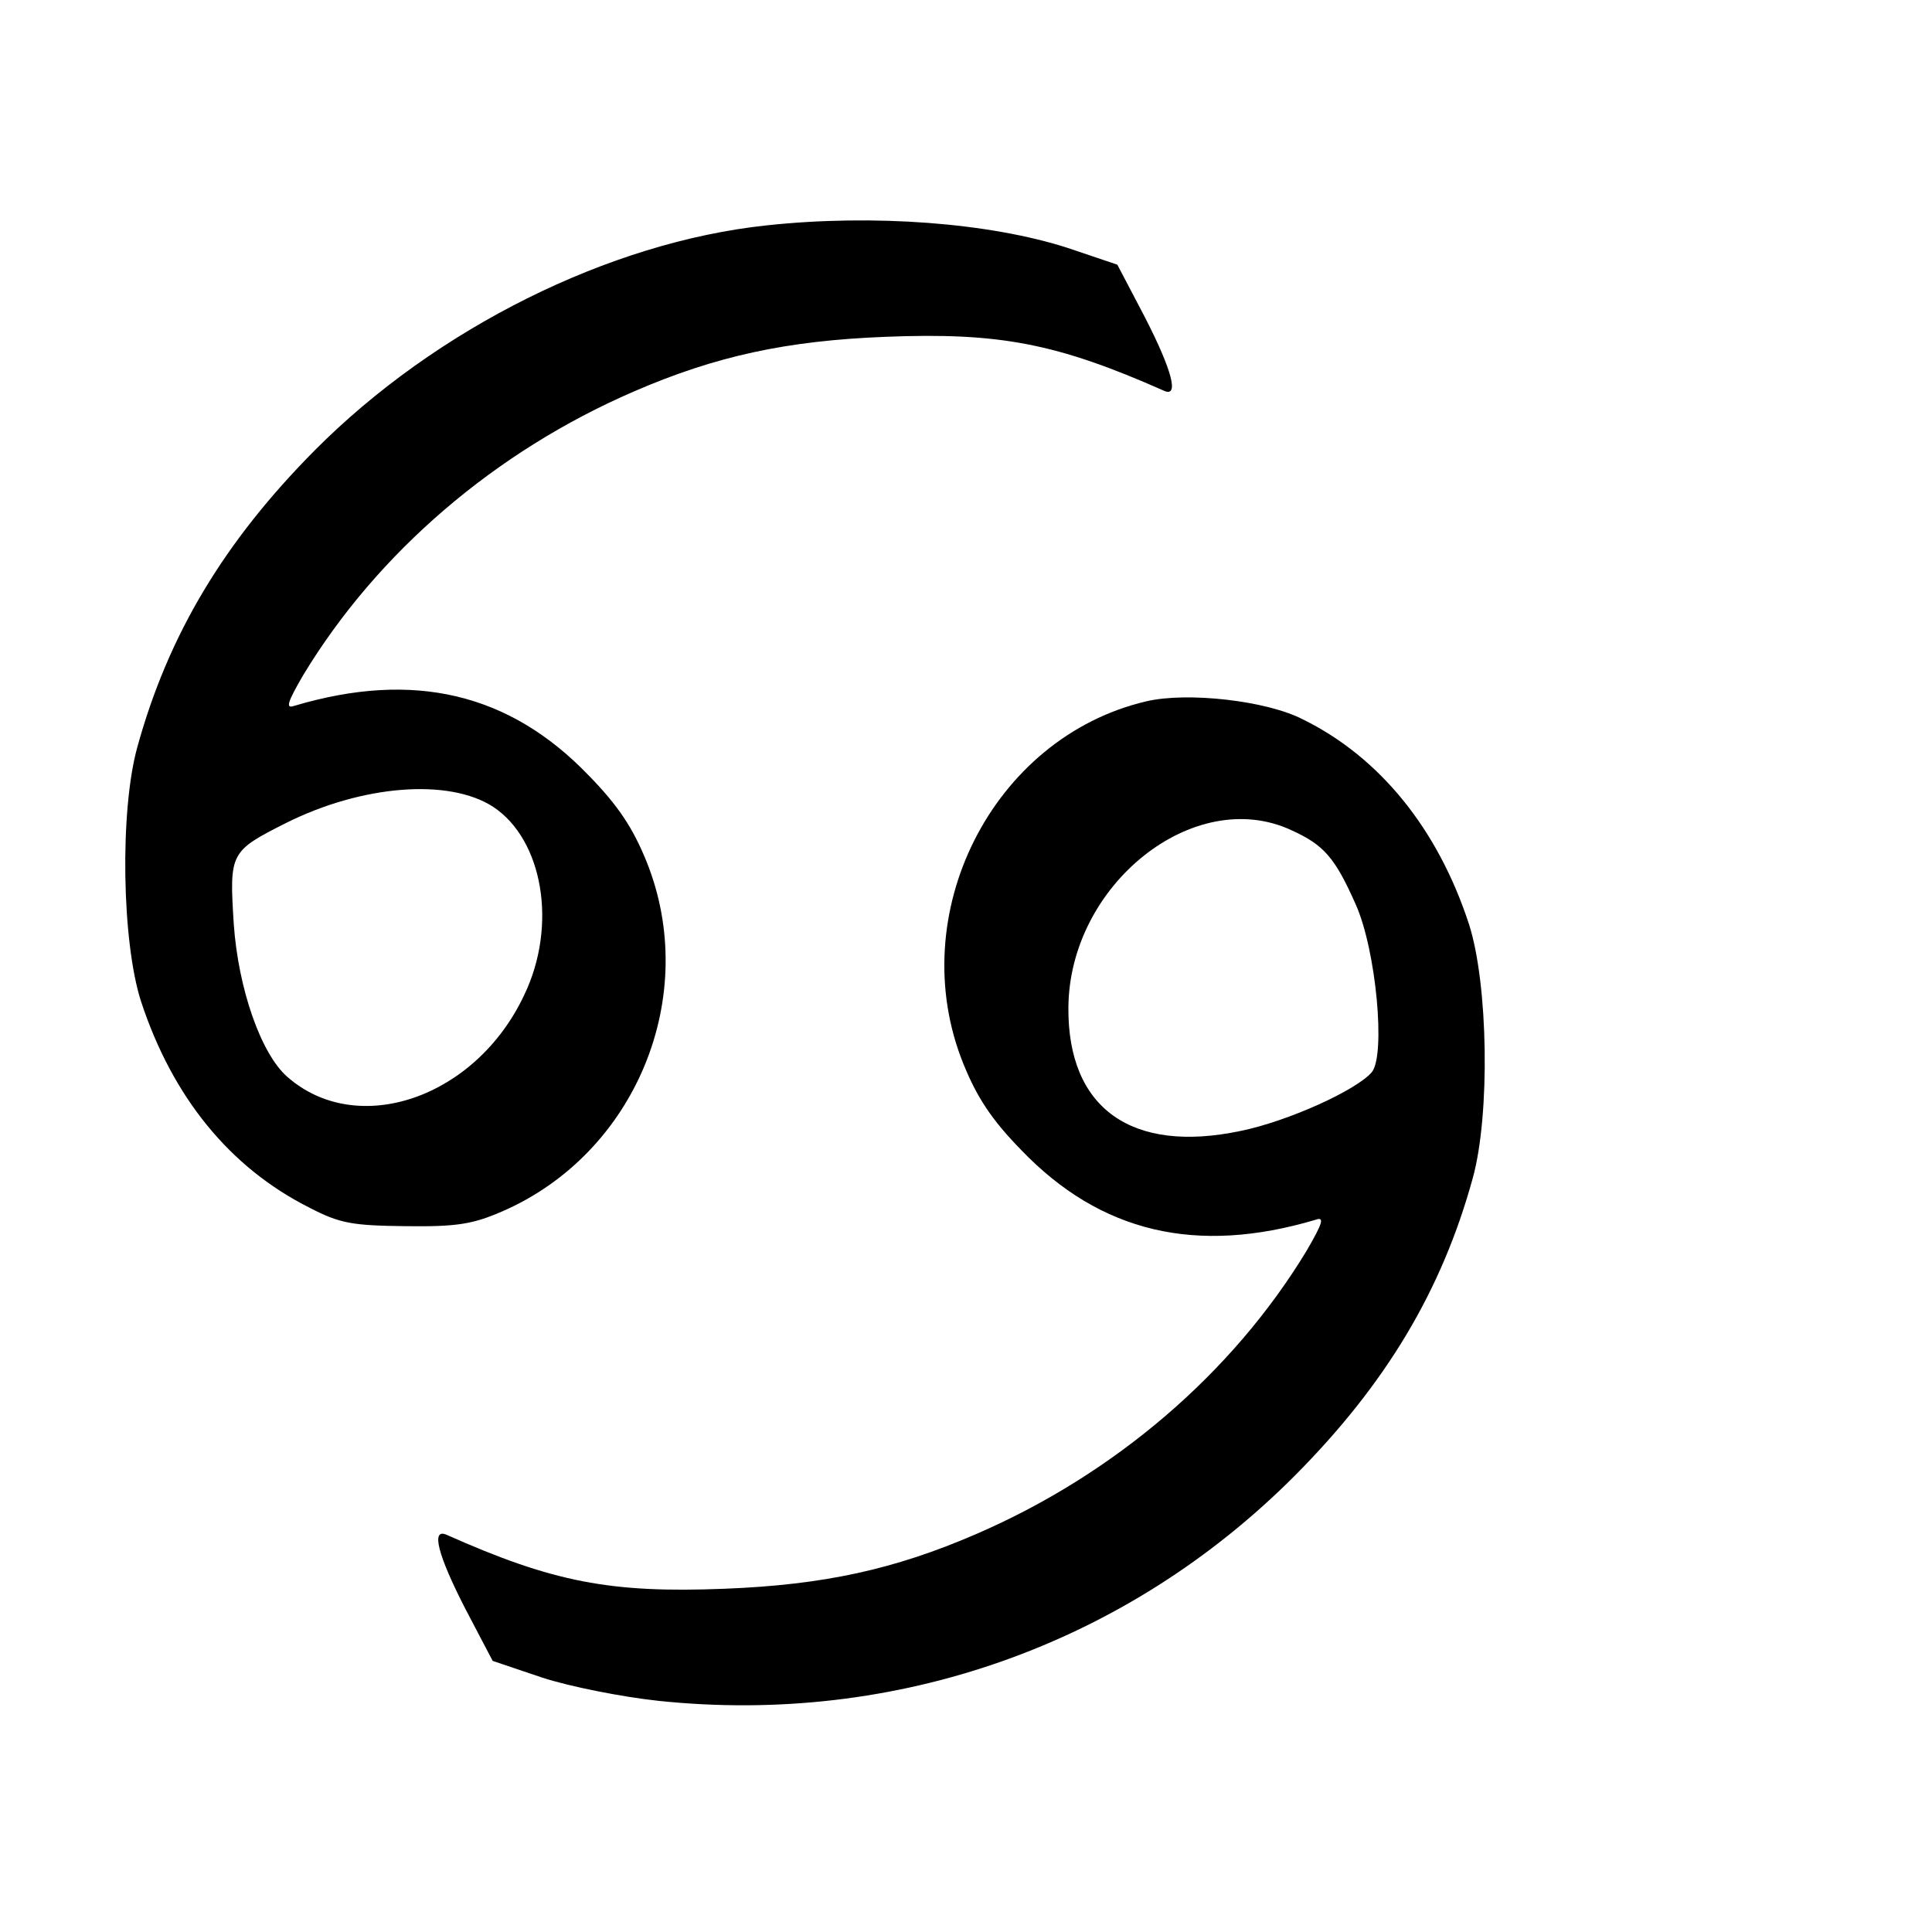
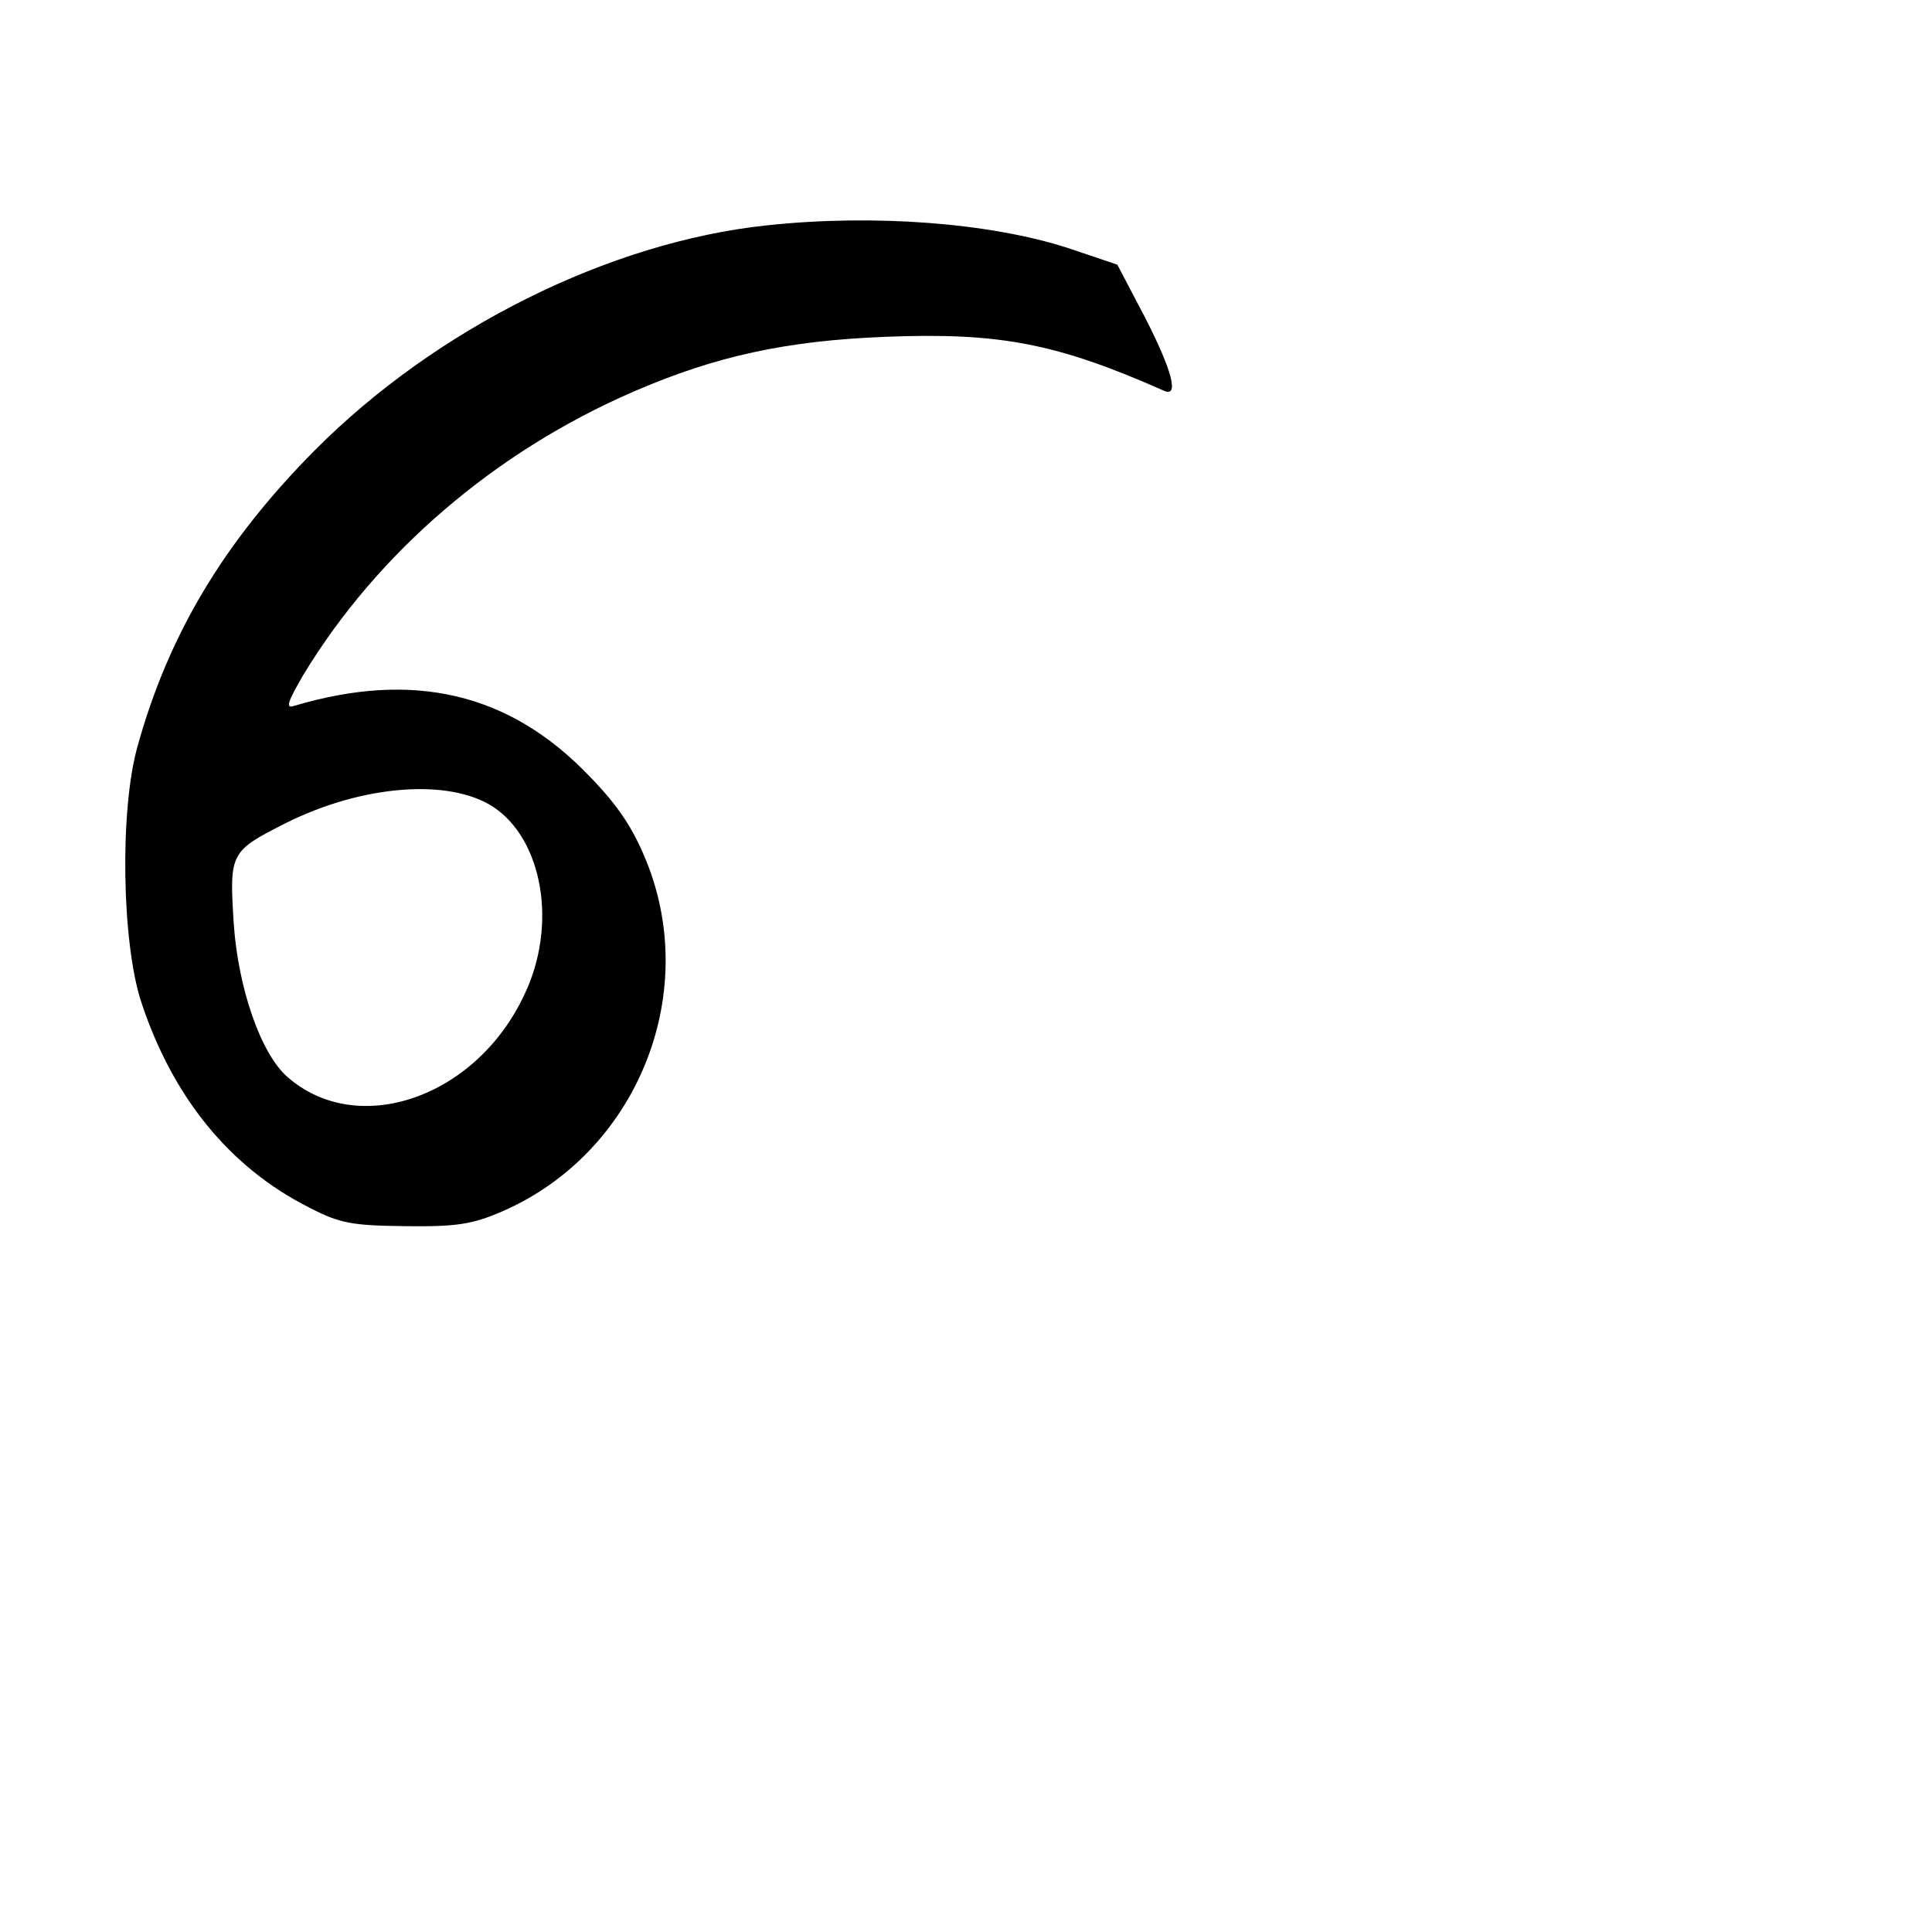
<svg xmlns="http://www.w3.org/2000/svg" version="1.0" width="300pt" height="300pt" viewBox="0 0 300 300" preserveAspectRatio="xMidYMid meet">
  <g transform="translate(0,300) scale(0.1,-0.1)" fill="#000000" stroke="none">
    <path d="M1190 2650 c-244 -26 -513 -160 -701 -349 -141 -142 -228 -287 -276 -462 -27 -98 -24 -301 6 -394 49 -149 138 -258 261 -320 48 -25 67 -28 150 -29 79 -1 104 3 150 23 207 90 308 334 224 543 -21 52 -44 87 -90 134 -123 128 -272 163 -457 108 -14 -5 -11 5 14 48 115 190 298 347 513 440 127 55 237 79 391 85 177 7 266 -10 433 -84 23 -10 12 32 -30 114 l-43 82 -77 26 c-121 39 -301 53 -468 35z m-424 -903 c77 -51 100 -184 48 -292 -75 -160 -259 -223 -368 -127 -41 36 -76 137 -83 237 -7 111 -6 113 81 157 118 59 253 70 322 25z" />
-     <path d="M1780 1911 c-239 -56 -378 -331 -284 -563 21 -52 44 -87 90 -134 123 -128 272 -163 457 -108 14 5 11 -5 -14 -48 -115 -190 -298 -347 -513 -440 -127 -55 -237 -79 -391 -85 -177 -7 -266 10 -432 84 -24 10 -13 -32 29 -114 l43 -82 77 -26 c43 -14 124 -30 180 -36 370 -39 727 87 989 350 141 142 228 287 276 462 27 98 24 301 -6 394 -48 147 -138 259 -258 318 -56 29 -179 43 -243 28z m225 -200 c51 -23 68 -43 100 -115 32 -71 47 -235 25 -261 -24 -28 -130 -76 -203 -91 -170 -36 -269 35 -268 191 1 191 195 346 346 276z" />
  </g>
</svg>